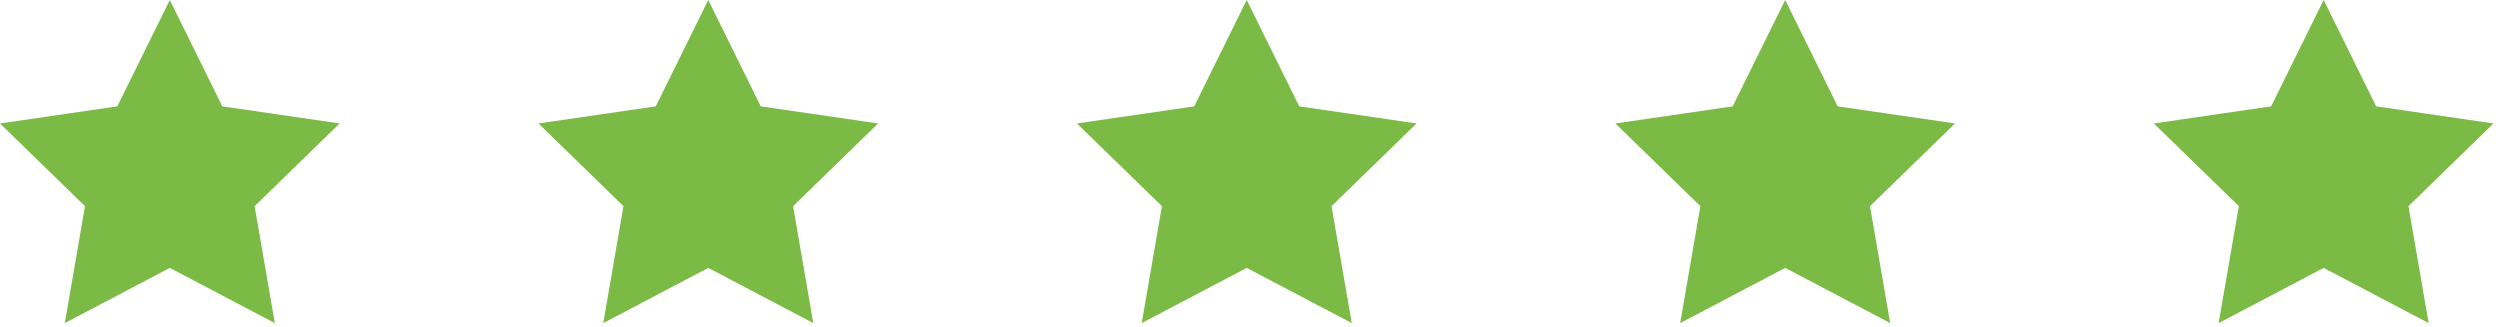
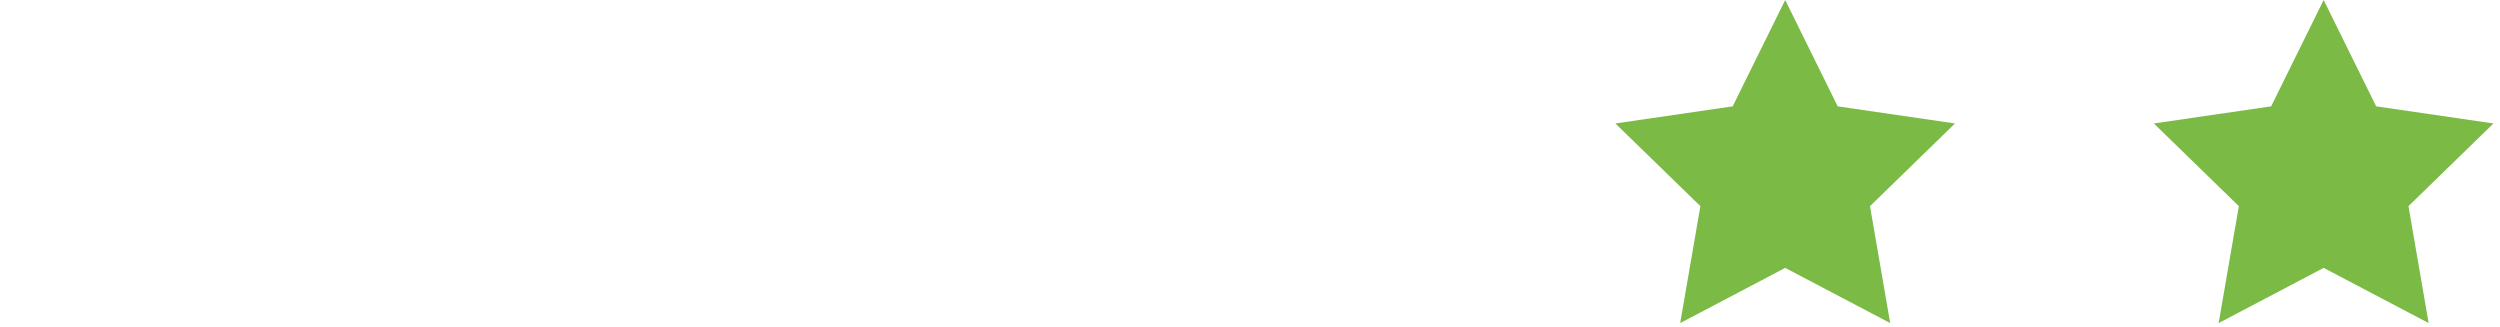
<svg xmlns="http://www.w3.org/2000/svg" width="130" height="17" viewBox="0 0 130 17" fill="none">
  <g clip-path="url(#clip0_1:33)">
-     <path d="M8.83 0L11.56 5.53L17.66 6.42L13.24 10.72L14.29 16.8L8.83 13.93L3.37 16.8L4.42 10.72L0 6.42L6.1 5.53L8.83 0Z" fill="#7BBA45" />
-   </g>
+     </g>
  <g clip-path="url(#clip1_1:33)">
-     <path d="M36.83 0L39.56 5.53L45.66 6.42L41.24 10.72L42.29 16.8L36.83 13.93L31.37 16.8L32.42 10.72L28 6.42L34.1 5.53L36.83 0Z" fill="#7BBA45" />
+     <path d="M36.83 0L39.56 5.53L45.66 6.42L41.24 10.72L42.29 16.8L36.83 13.93L31.37 16.8L32.42 10.72L34.1 5.53L36.83 0Z" fill="#7BBA45" />
  </g>
  <g clip-path="url(#clip2_1:33)">
    <path d="M64.83 0L67.56 5.53L73.66 6.42L69.24 10.72L70.29 16.8L64.83 13.93L59.37 16.8L60.42 10.72L56 6.42L62.1 5.53L64.83 0Z" fill="#7BBA45" />
  </g>
  <g clip-path="url(#clip3_1:33)">
    <path d="M92.83 0L95.56 5.53L101.66 6.42L97.24 10.72L98.29 16.8L92.83 13.93L87.37 16.8L88.42 10.72L84 6.42L90.1 5.53L92.83 0Z" fill="#7BBA45" />
  </g>
  <g clip-path="url(#clip4_1:33)">
    <path d="M120.83 0L123.56 5.53L129.66 6.42L125.24 10.72L126.29 16.8L120.83 13.93L115.37 16.8L116.42 10.72L112 6.42L118.1 5.53L120.83 0Z" fill="#7BBA45" />
  </g>
  <defs>
    <clipPath id="clip0_1:33">
      <rect width="17.66" height="16.8" fill="white" />
    </clipPath>
    <clipPath id="clip1_1:33">
-       <rect width="17.66" height="16.8" fill="white" transform="translate(28)" />
-     </clipPath>
+       </clipPath>
    <clipPath id="clip2_1:33">
-       <rect width="17.66" height="16.8" fill="white" transform="translate(56)" />
-     </clipPath>
+       </clipPath>
    <clipPath id="clip3_1:33">
      <rect width="17.66" height="16.8" fill="white" transform="translate(84)" />
    </clipPath>
    <clipPath id="clip4_1:33">
      <rect width="17.66" height="16.8" fill="white" transform="translate(112)" />
    </clipPath>
  </defs>
</svg>